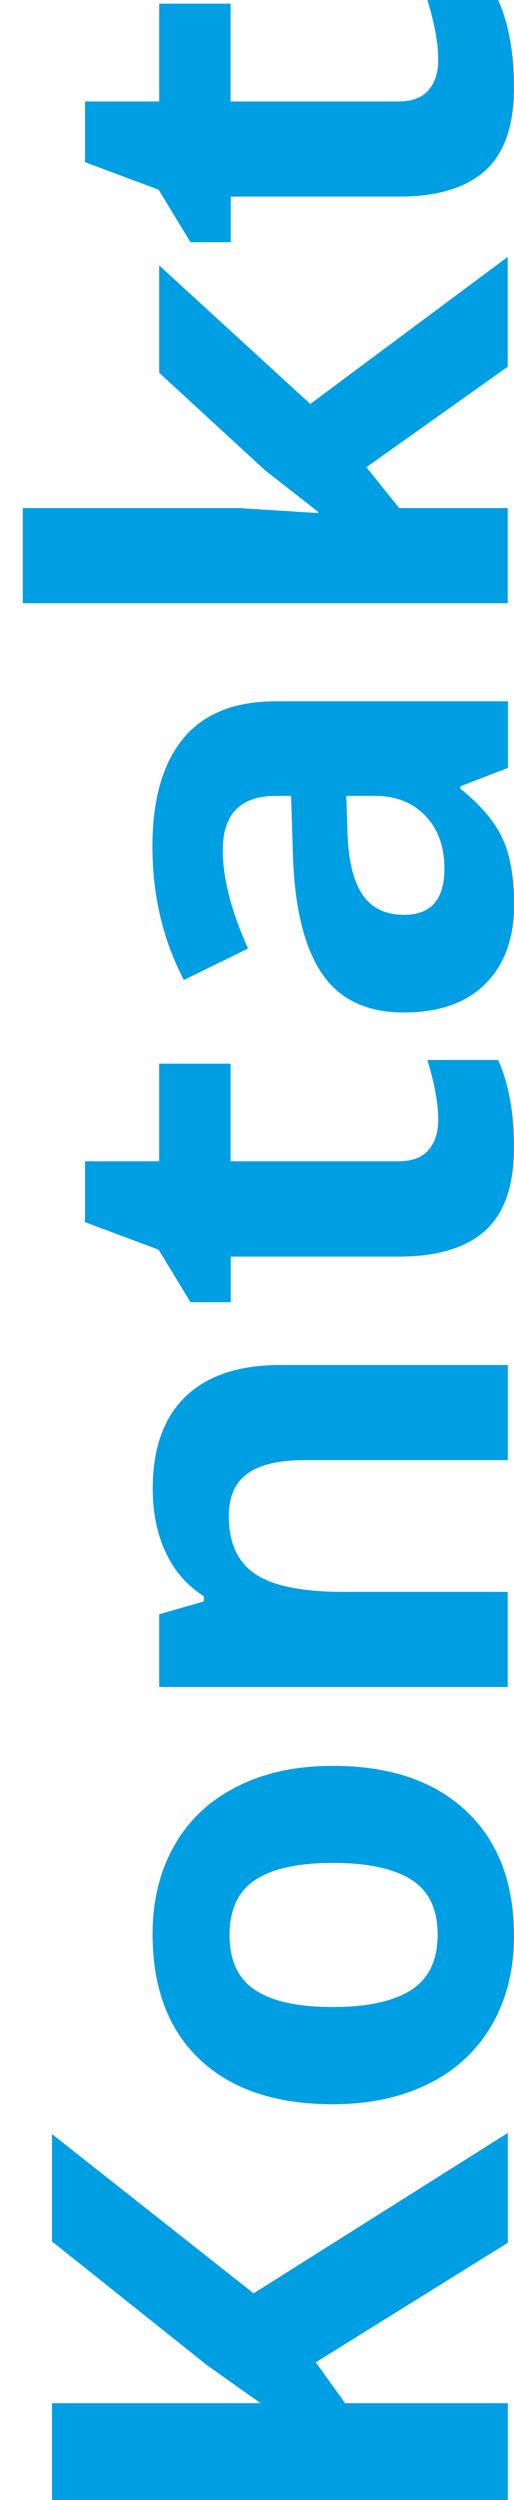
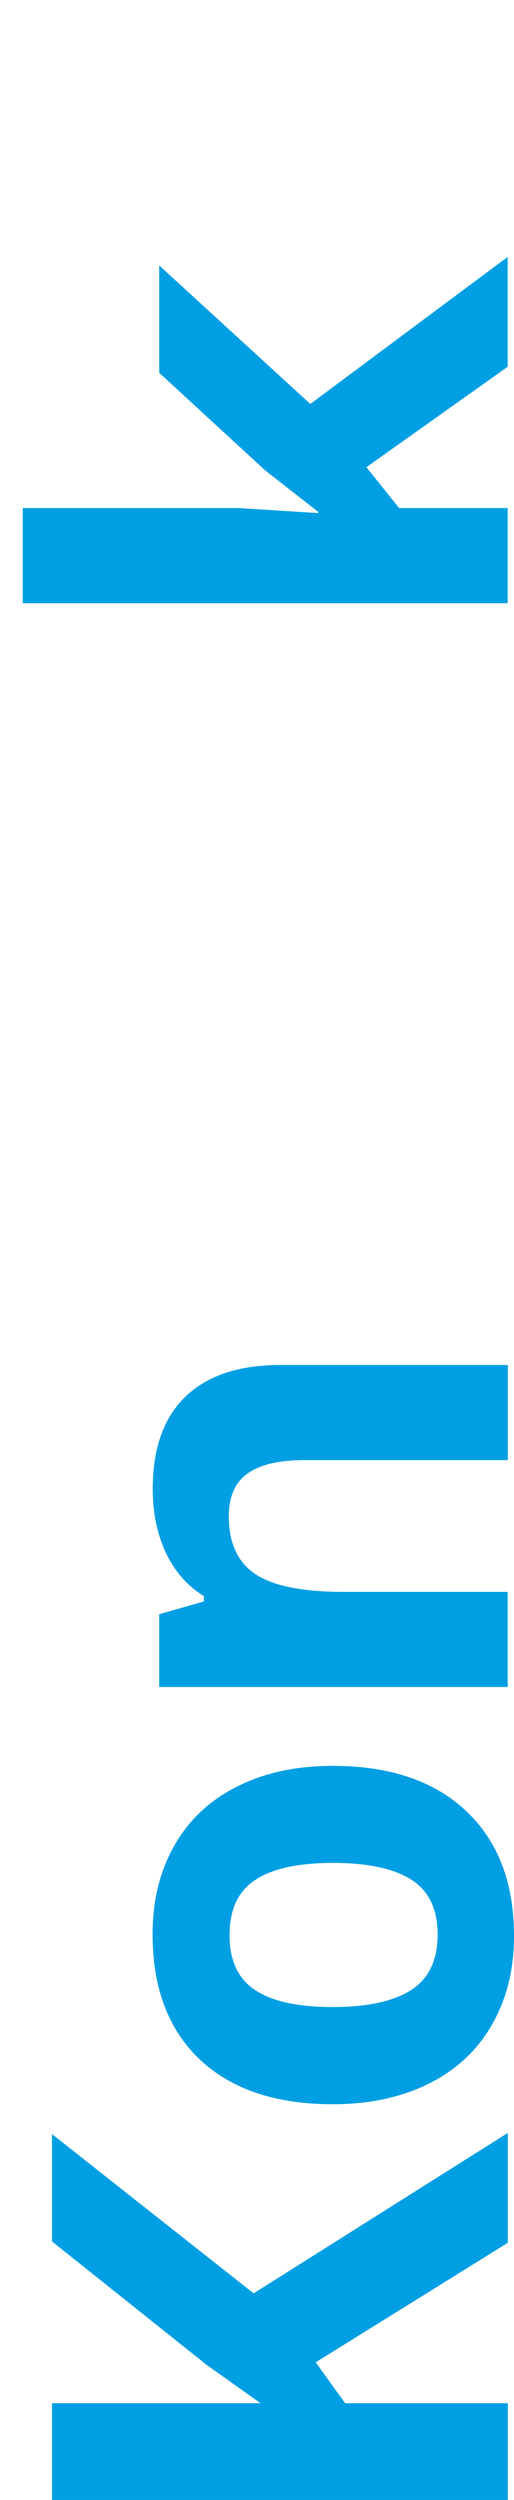
<svg xmlns="http://www.w3.org/2000/svg" version="1.1" id="Ebene_1" x="0px" y="0px" width="35px" height="170px" viewBox="0 0 35 170" style="enable-background:new 0 0 35 170;" xml:space="preserve">
  <style type="text/css">
	.st0{fill:#009FE3;}
</style>
  <g>
    <path class="st0" d="M34.58,145.04v7.47l-13.08,8.13l2,2.78h11.08V170H3.54v-6.58h14.2l-3.65-2.59l-10.55-8.41v-7.3l13.73,10.83   L34.58,145.04z" />
    <path class="st0" d="M22.67,120.08c3.86,0,6.89,1.02,9.06,3.06c2.18,2.04,3.27,4.88,3.27,8.51c0,2.28-0.5,4.29-1.5,6.03   c-1,1.74-2.43,3.08-4.3,4.01s-4.05,1.4-6.54,1.4c-3.88,0-6.89-1.01-9.04-3.03c-2.15-2.02-3.23-4.87-3.23-8.53   c0-2.28,0.49-4.29,1.48-6.03c0.99-1.74,2.41-3.08,4.27-4.01C18.01,120.54,20.18,120.08,22.67,120.08z M22.67,136.48   c2.35,0,4.13-0.39,5.33-1.16c1.2-0.77,1.8-2.03,1.8-3.77c0-1.73-0.6-2.97-1.79-3.73c-1.2-0.76-2.98-1.14-5.34-1.14   c-2.35,0-4.11,0.38-5.28,1.15c-1.17,0.76-1.76,2.02-1.76,3.76c0,1.73,0.58,2.97,1.75,3.74C18.54,136.1,20.3,136.48,22.67,136.48z" />
    <path class="st0" d="M34.58,92.82v6.47H20.71c-1.71,0-3,0.3-3.85,0.91c-0.86,0.61-1.28,1.58-1.28,2.91c0,1.81,0.6,3.12,1.81,3.93   c1.21,0.81,3.22,1.21,6.02,1.21h11.16v6.47H10.84v-4.95l3.04-0.87v-0.36c-1.15-0.72-2.01-1.72-2.6-2.98   c-0.59-1.27-0.88-2.71-0.88-4.32c0-2.76,0.75-4.85,2.24-6.28s3.65-2.14,6.46-2.14H34.58z" />
-     <path class="st0" d="M29.84,76.16c0-1.13-0.25-2.49-0.74-4.08h4.82c0.72,1.61,1.08,3.6,1.08,5.94c0,2.59-0.65,4.48-1.96,5.66   c-1.31,1.18-3.27,1.77-5.89,1.77H15.71v3.1h-2.74l-2.17-3.57l-5.01-1.87v-4.14h5.05v-6.64h4.86v6.64h11.44   c0.92,0,1.6-0.26,2.04-0.77C29.62,77.69,29.84,77.01,29.84,76.16z" />
-     <path class="st0" d="M34.58,52.22l-3.23,1.25v0.17c1.37,1.09,2.32,2.21,2.86,3.36c0.53,1.15,0.8,2.66,0.8,4.51   c0,2.28-0.65,4.07-1.95,5.38c-1.3,1.31-3.16,1.96-5.56,1.96c-2.52,0-4.38-0.88-5.57-2.64c-1.2-1.76-1.86-4.42-1.98-7.97l-0.13-4.12   h-1.04c-2.4,0-3.61,1.23-3.61,3.69c0,1.9,0.57,4.13,1.72,6.69l-4.37,2.14c-1.43-2.73-2.14-5.76-2.14-9.08   c0-3.18,0.69-5.62,2.08-7.32c1.39-1.7,3.49-2.55,6.32-2.55h15.81V52.22z M23.58,54.13l0.08,2.5c0.06,1.88,0.4,3.28,1.02,4.2   c0.62,0.92,1.57,1.38,2.84,1.38c1.83,0,2.74-1.05,2.74-3.14c0-1.5-0.43-2.7-1.3-3.6c-0.86-0.9-2.01-1.35-3.44-1.35H23.58z" />
    <path class="st0" d="M21.67,34.81l-3.61-2.82l-7.22-6.64v-7.3l10.29,9.42l13.44-10v7.47l-9.62,6.83l2.23,2.78h7.39v6.47H1.55v-6.47   h14.73l5.39,0.34V34.81z" />
-     <path class="st0" d="M29.84,4.08c0-1.13-0.25-2.49-0.74-4.08h4.82C34.64,1.61,35,3.6,35,5.94c0,2.59-0.65,4.48-1.96,5.66   c-1.31,1.18-3.27,1.77-5.89,1.77H15.71v3.1h-2.74l-2.17-3.57l-5.01-1.87V6.9h5.05V0.25h4.86V6.9h11.44c0.92,0,1.6-0.26,2.04-0.77   S29.84,4.92,29.84,4.08z" />
  </g>
</svg>